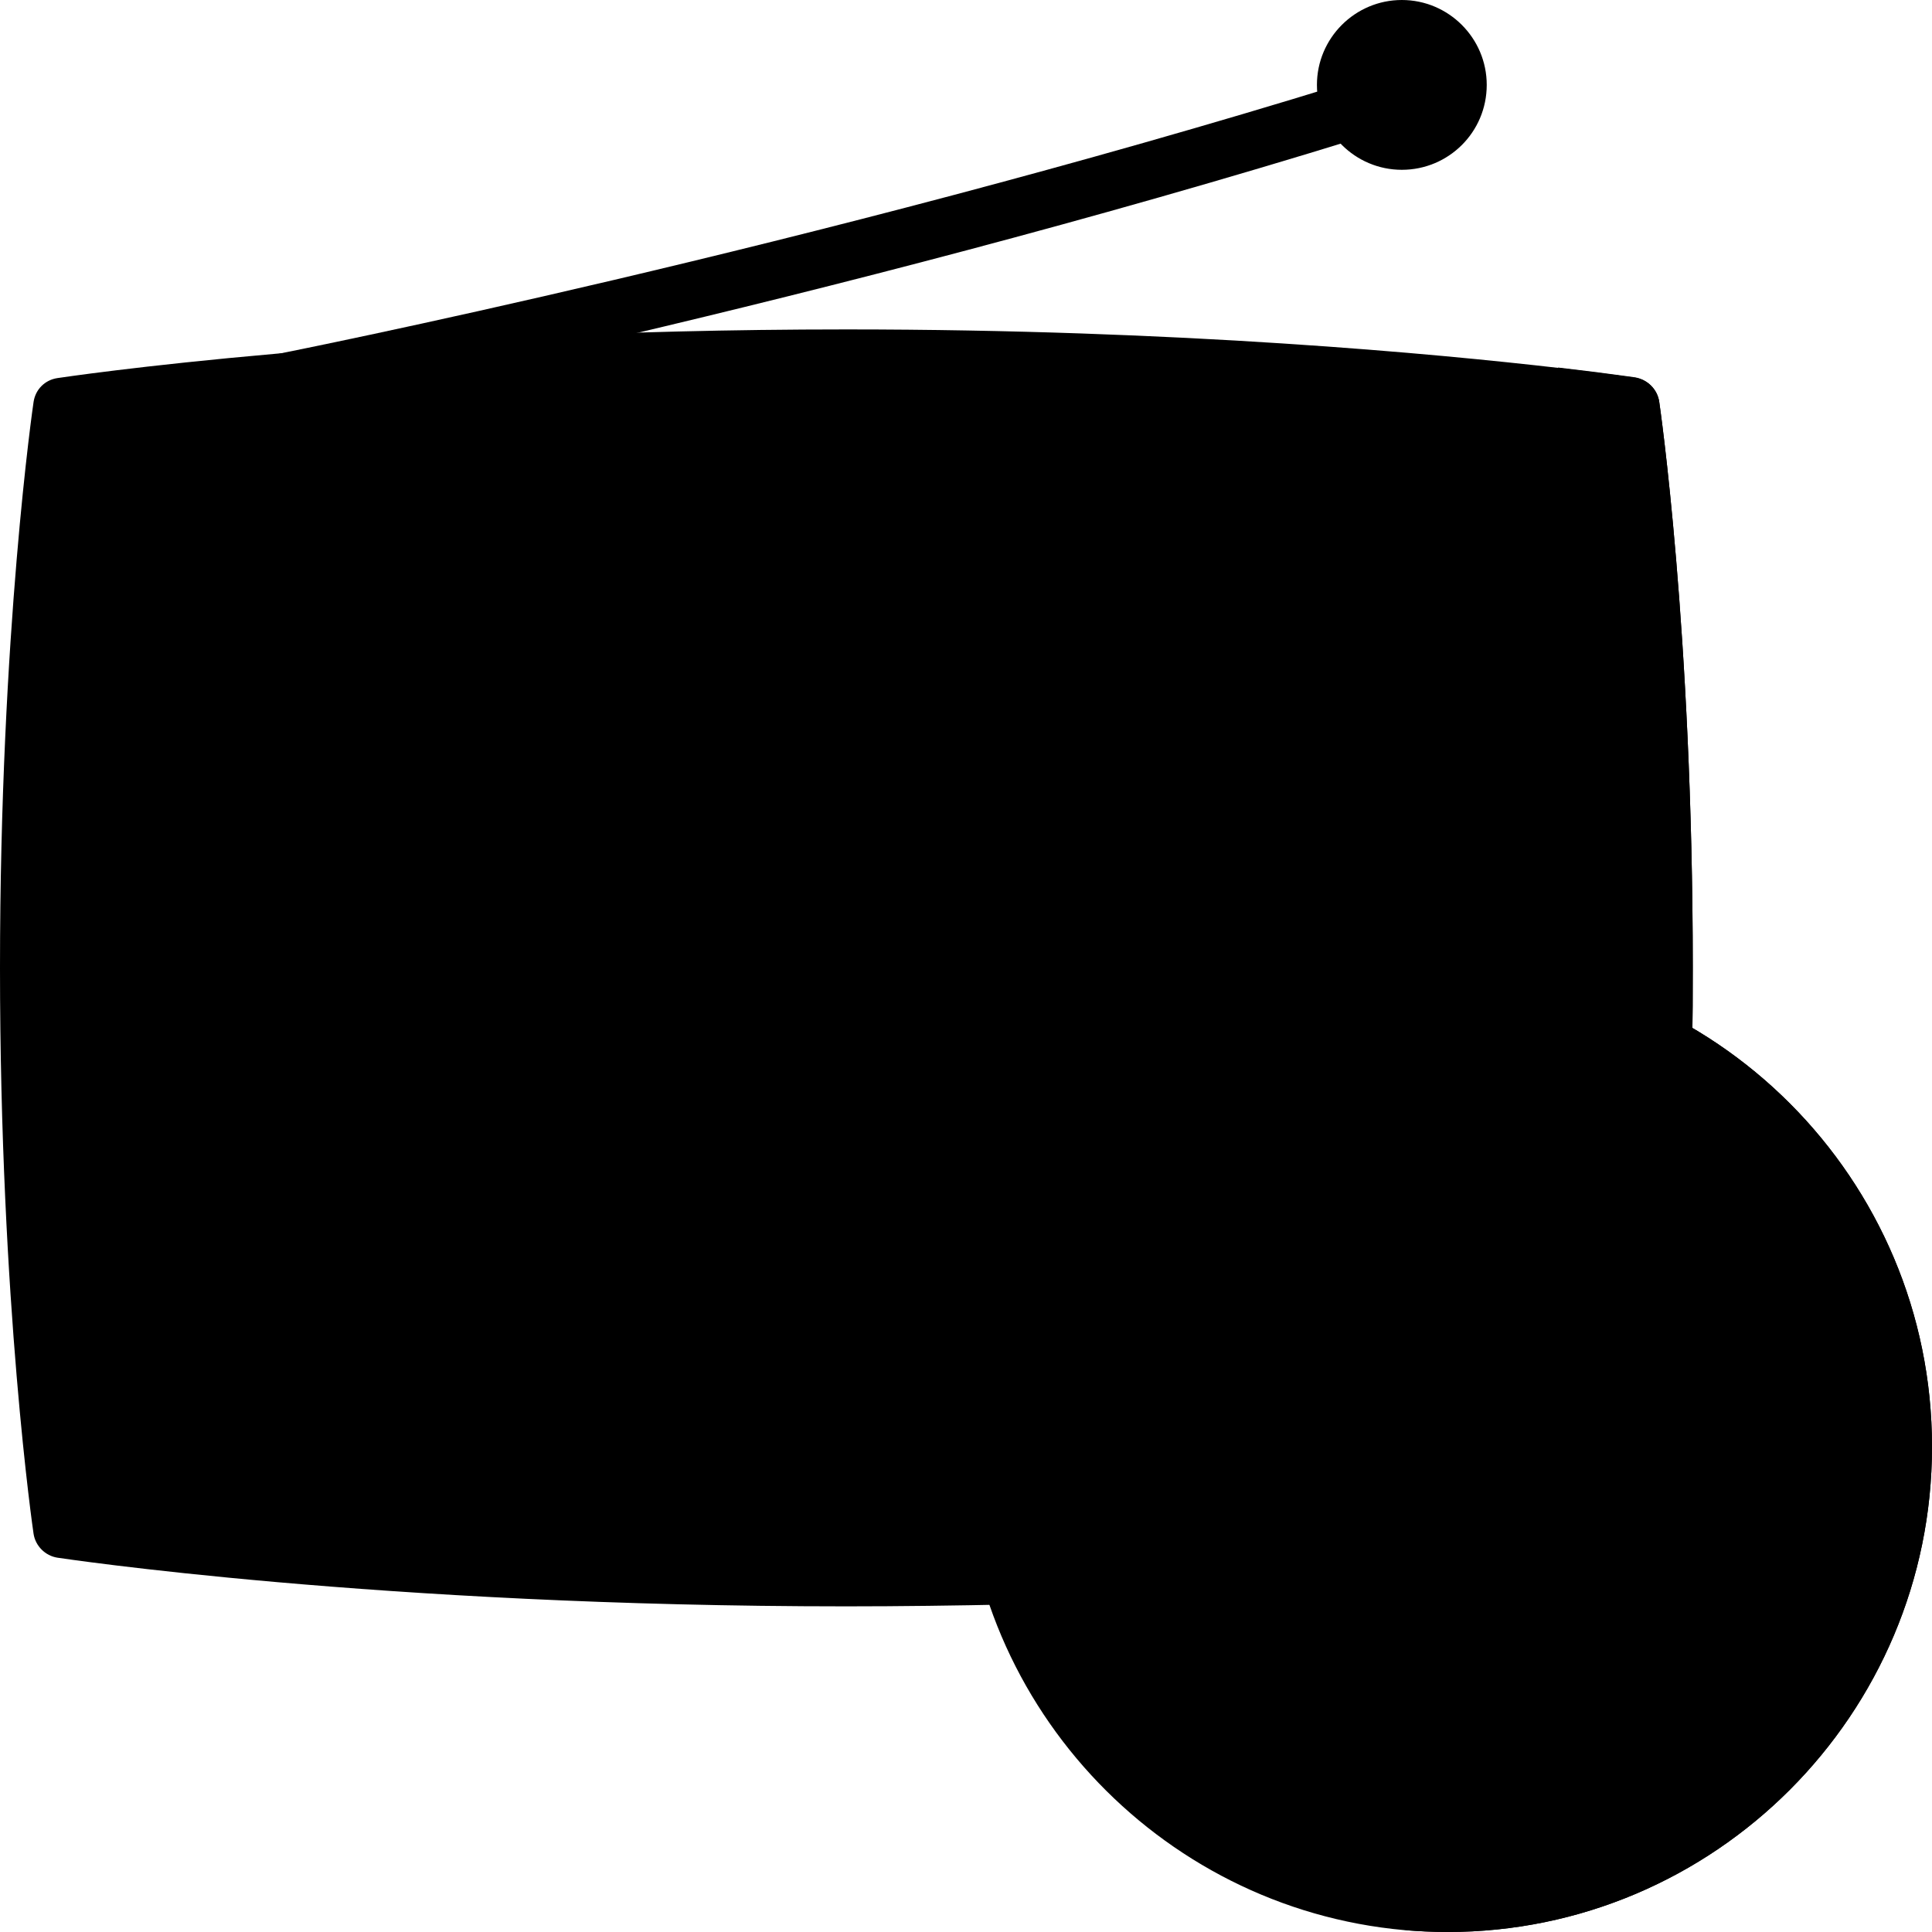
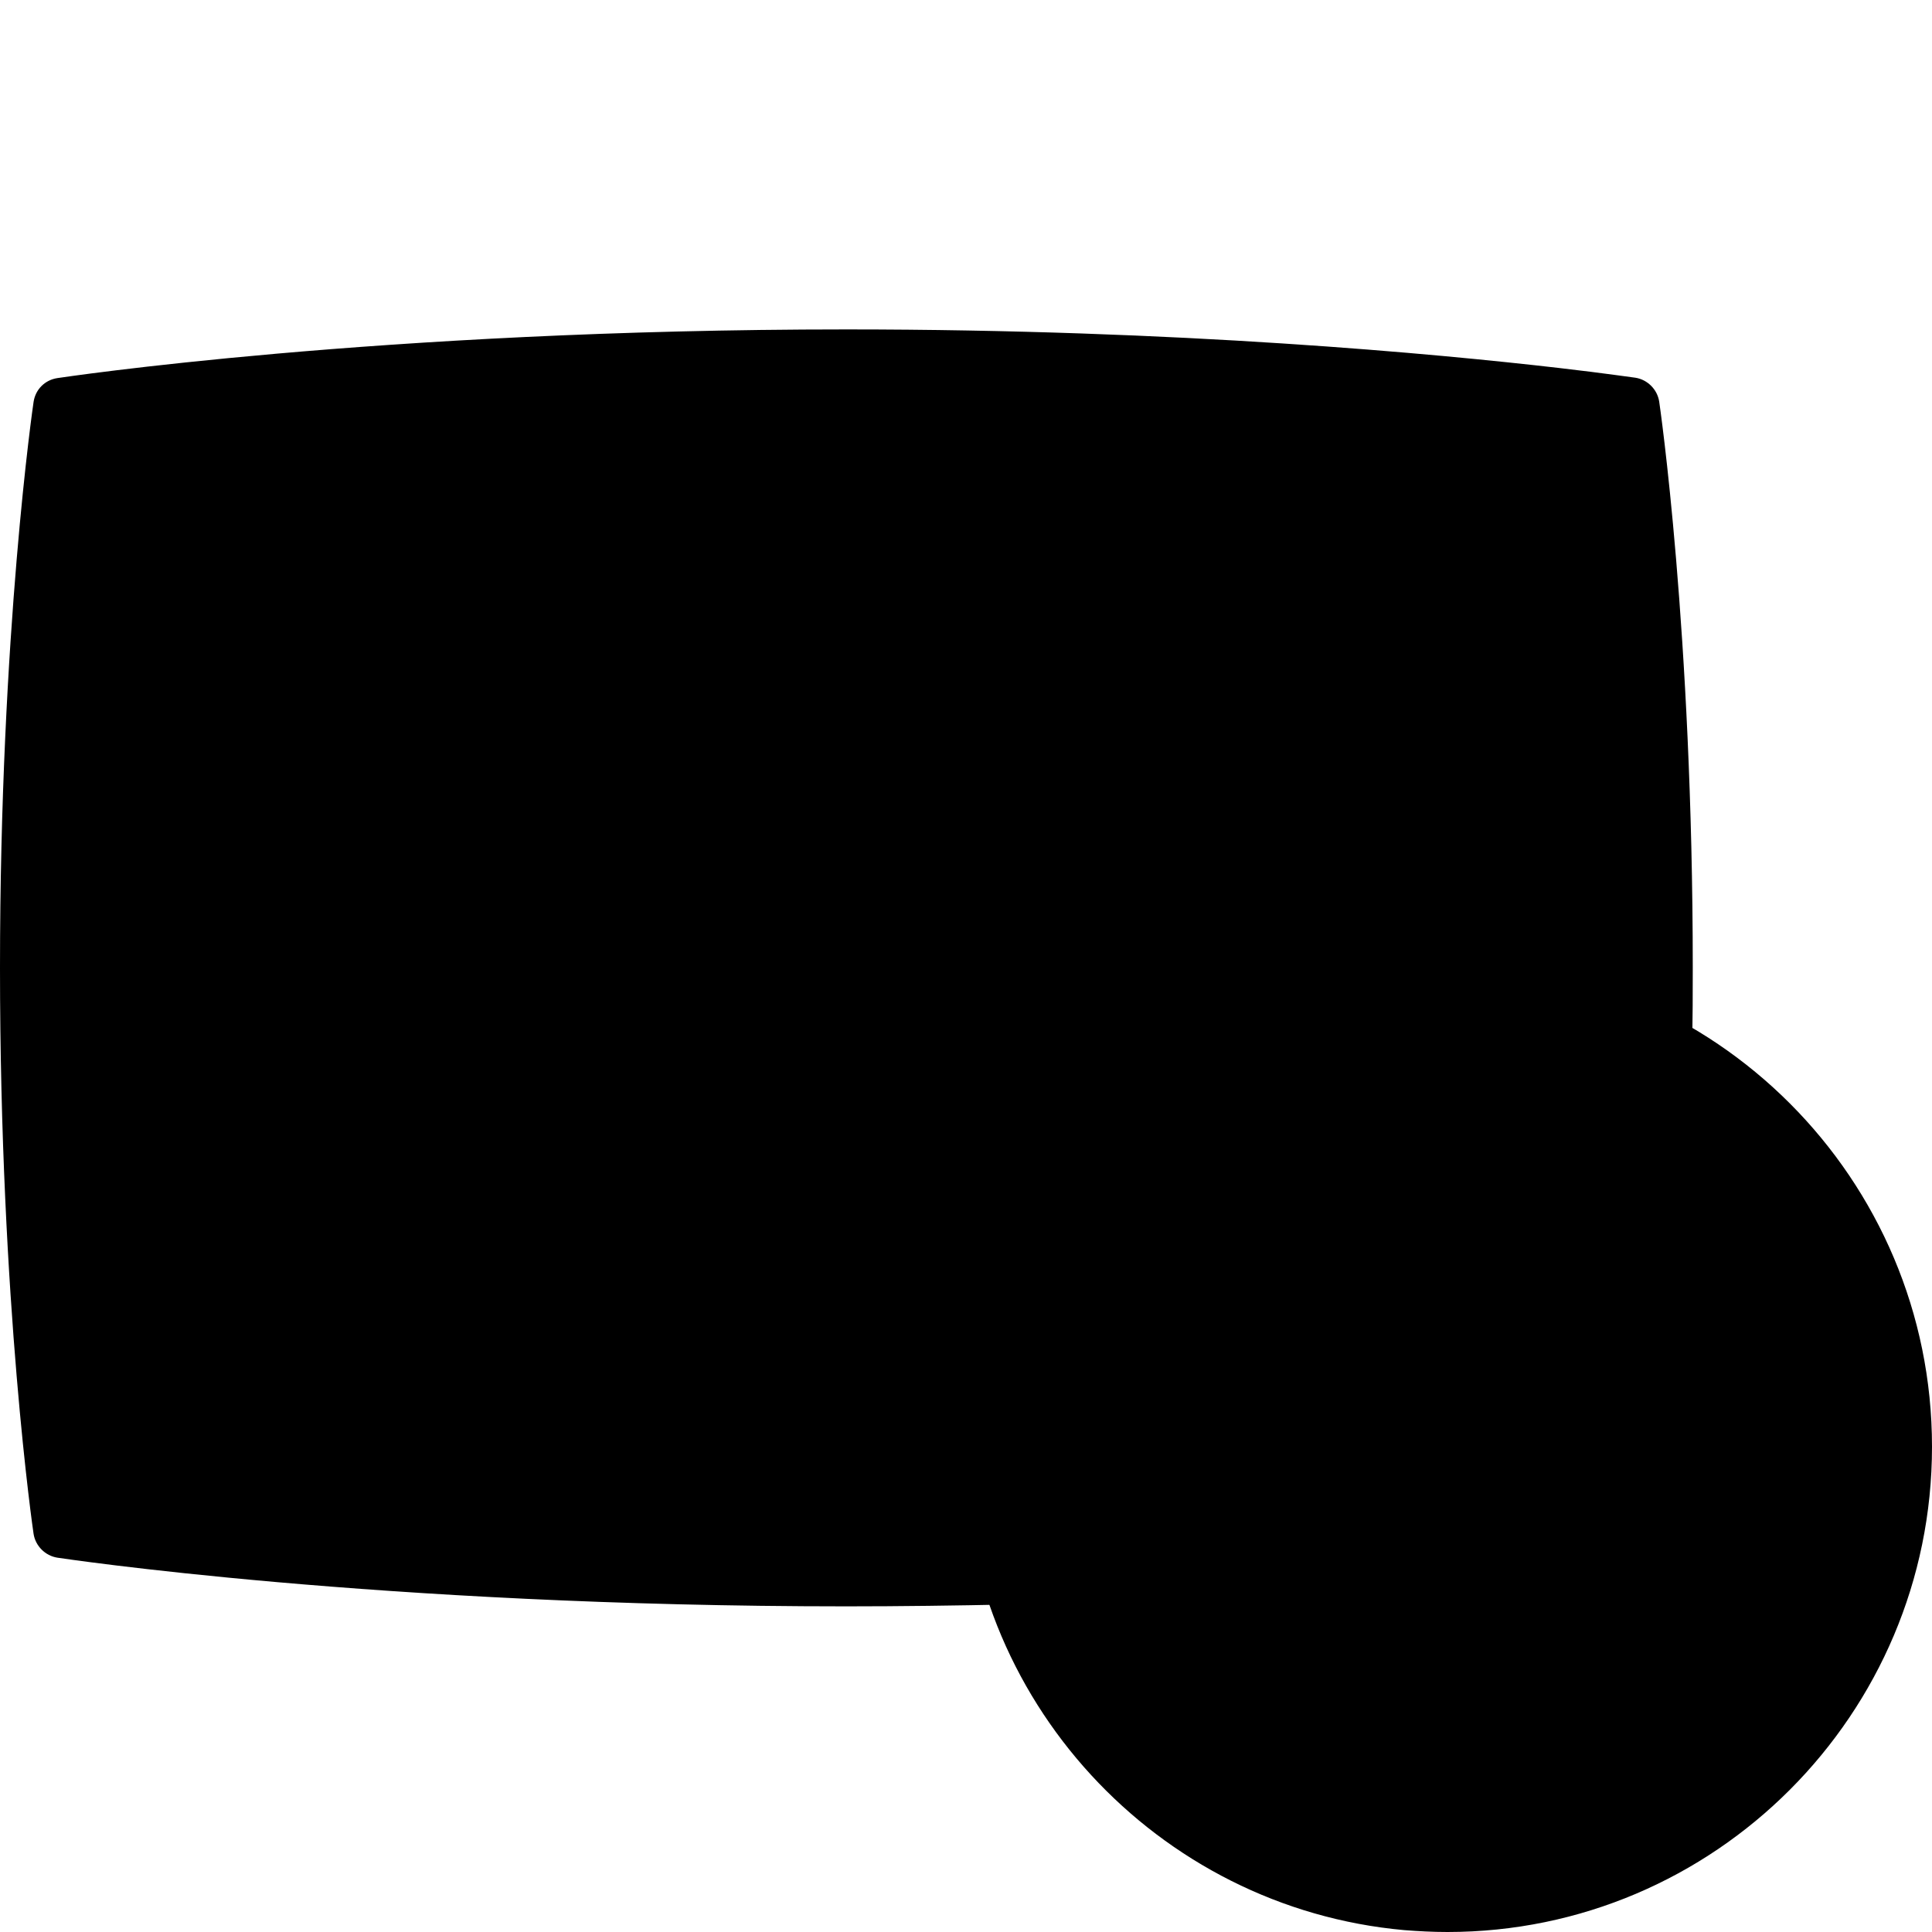
<svg xmlns="http://www.w3.org/2000/svg" version="1.1" id="Layer_1" x="0px" y="0px" viewBox="0 0 512 512" style="enable-background:new 0 0 512 512;" xml:space="preserve">
-   <path d="M365.3,27.1c-1.2-4-5.4-6.2-9.4-4.9C214.1,66,76,93.3,74.6,93.6c-4.1,0.8-6.7,4.7-5.9,8.8c0.7,3.6,3.8,6.1,7.4,6.1  c0.5,0,1,0,1.5-0.1c1.4-0.3,140.3-27.8,282.8-71.9C364.3,35.2,366.5,31,365.3,27.1z" />
  <path d="M448.6,256.4c0,6.8,0,13.6-0.2,20.4c0,2.2-1,4.3-2.8,5.7l-24.8,20.1L272.3,423.5c-1.3,1-2.9,1.6-4.6,1.7  c-14.4,0.3-29,0.5-43.4,0.5c-124.2,0-208.3-12.8-209.1-12.9c-3.2-0.5-5.8-3.1-6.3-6.3c-0.1-0.6-8.9-60.9-8.9-150s8.8-149.4,8.9-150  c0.5-3.3,3-5.8,6.3-6.3c0.8-0.1,84.9-12.9,209.1-12.9c88.5,0,156.6,6.5,188.7,10.2c13,1.5,20.1,2.6,20.4,2.6  c3.2,0.5,5.8,3.1,6.3,6.3C439.8,107,448.6,167.4,448.6,256.4L448.6,256.4z" />
-   <path d="M439.7,106.4c0.1,0.6,8.9,60.9,8.9,150c0,6.8,0,13.6-0.2,20.4c0,2.2-1,4.3-2.8,5.7l-24.8,20.1c0.4-14.5,0.7-29.9,0.7-46.2  c0-76.5-5.7-134.5-8.6-159c13,1.5,20.1,2.6,20.4,2.6C436.7,100.6,439.2,103.2,439.7,106.4L439.7,106.4z" />
  <path d="M512,383.4c0,70.9-57.6,128.6-128.4,128.6c-3.9,0-7.7-0.2-11.5-0.5c0,0,0,0,0,0c-65.4-5.9-116.9-61.1-116.9-128.1  c0-67,51.5-122.3,116.9-128.1h0c3.8-0.3,7.6-0.5,11.5-0.5C454.4,254.7,512,312.4,512,383.4L512,383.4z" />
-   <path d="M512,383.4c0,70.9-57.6,128.6-128.4,128.6c-3.9,0-7.7-0.2-11.5-0.5c65.4-5.9,116.9-61.1,116.9-128.1  c0-67-51.5-122.3-116.9-128.1c3.8-0.3,7.6-0.5,11.5-0.5C454.4,254.7,512,312.4,512,383.4L512,383.4z" />
-   <path d="M371.5,0C359.1,0,349,10.1,349,22.5s10.1,22.5,22.5,22.5S394,35,394,22.5C394,10.1,383.9,0,371.5,0z" />
</svg>